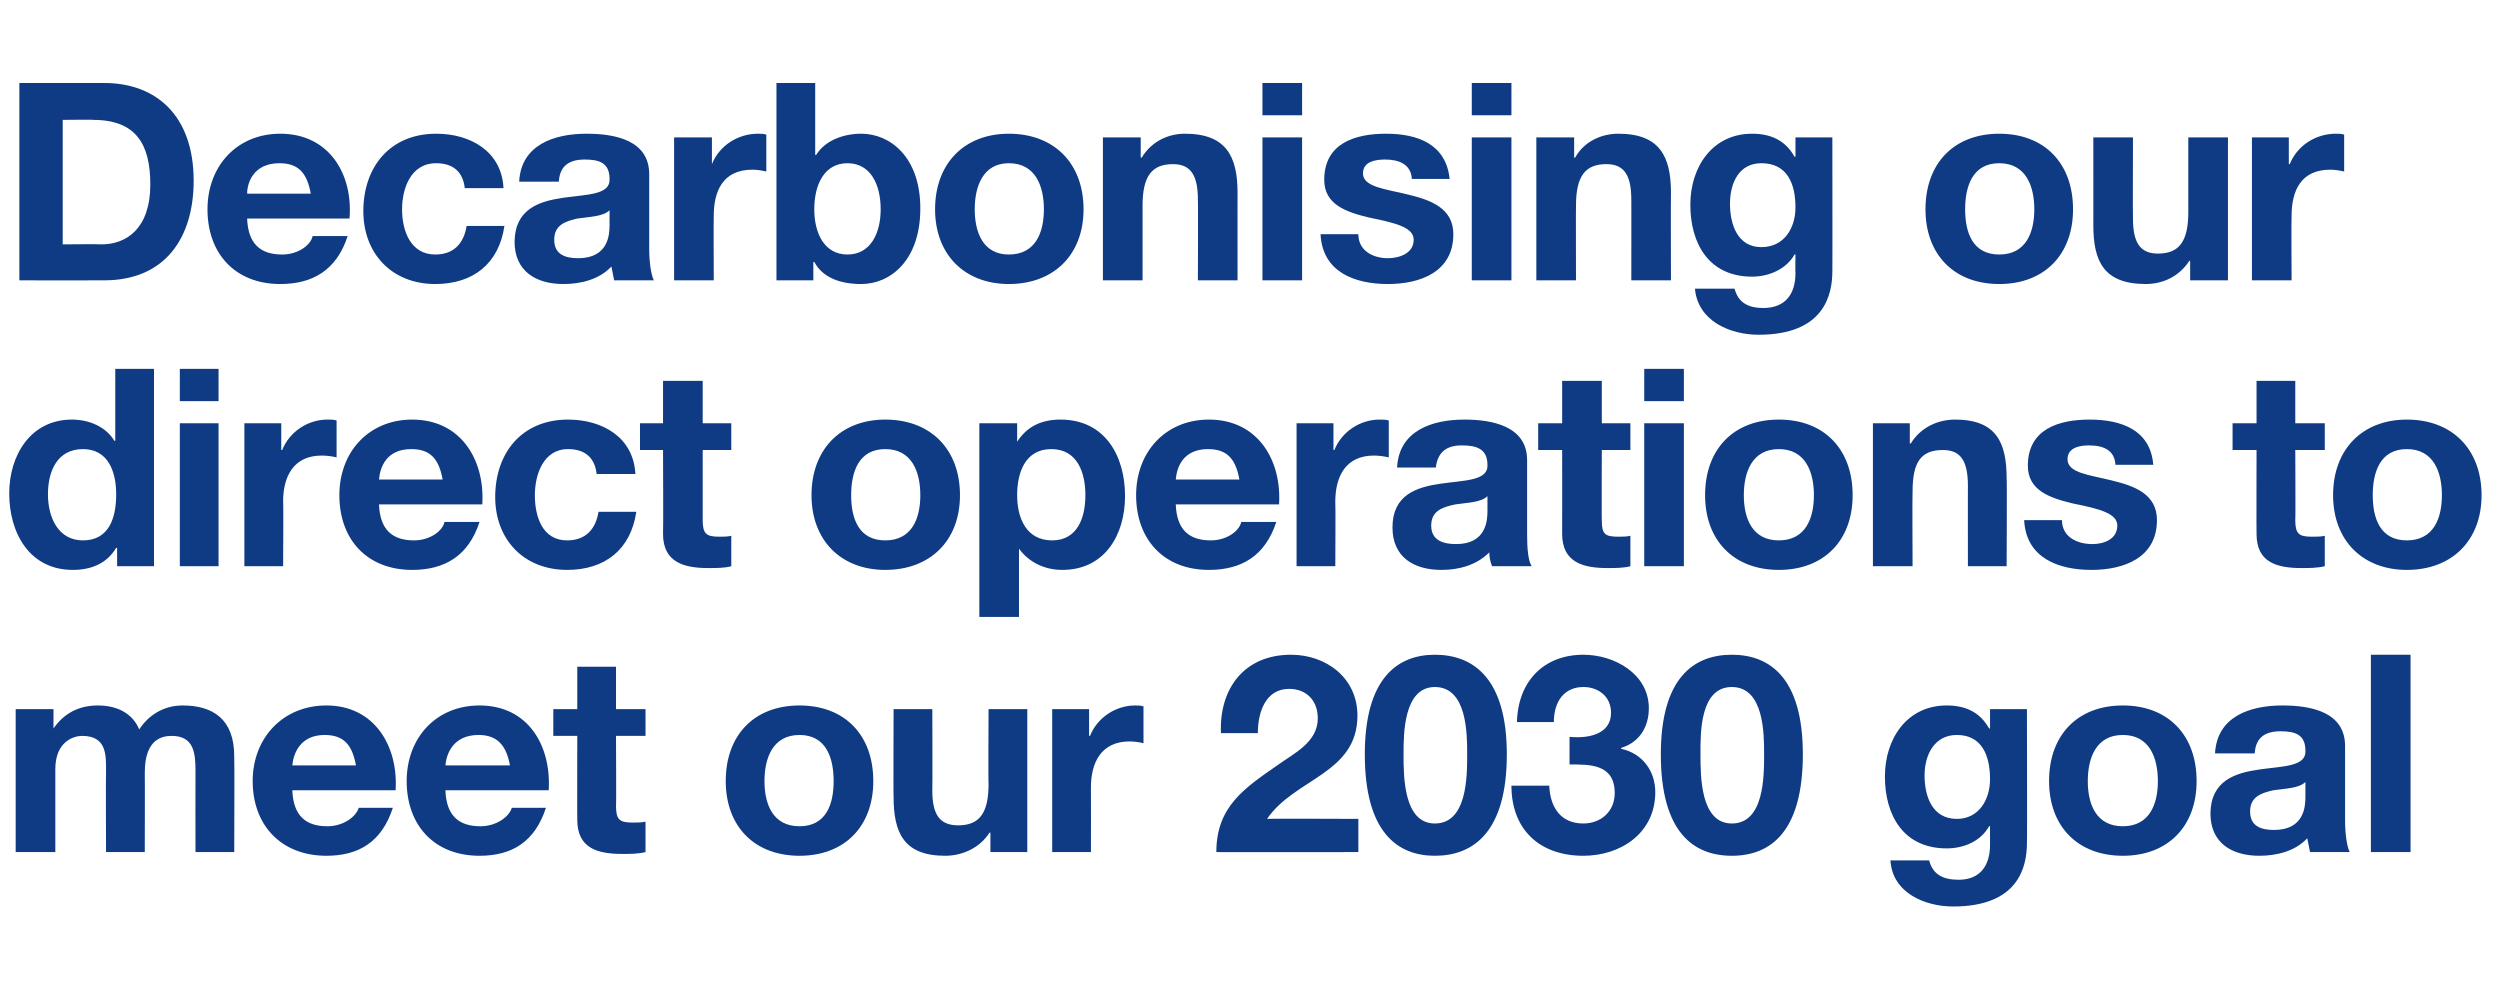
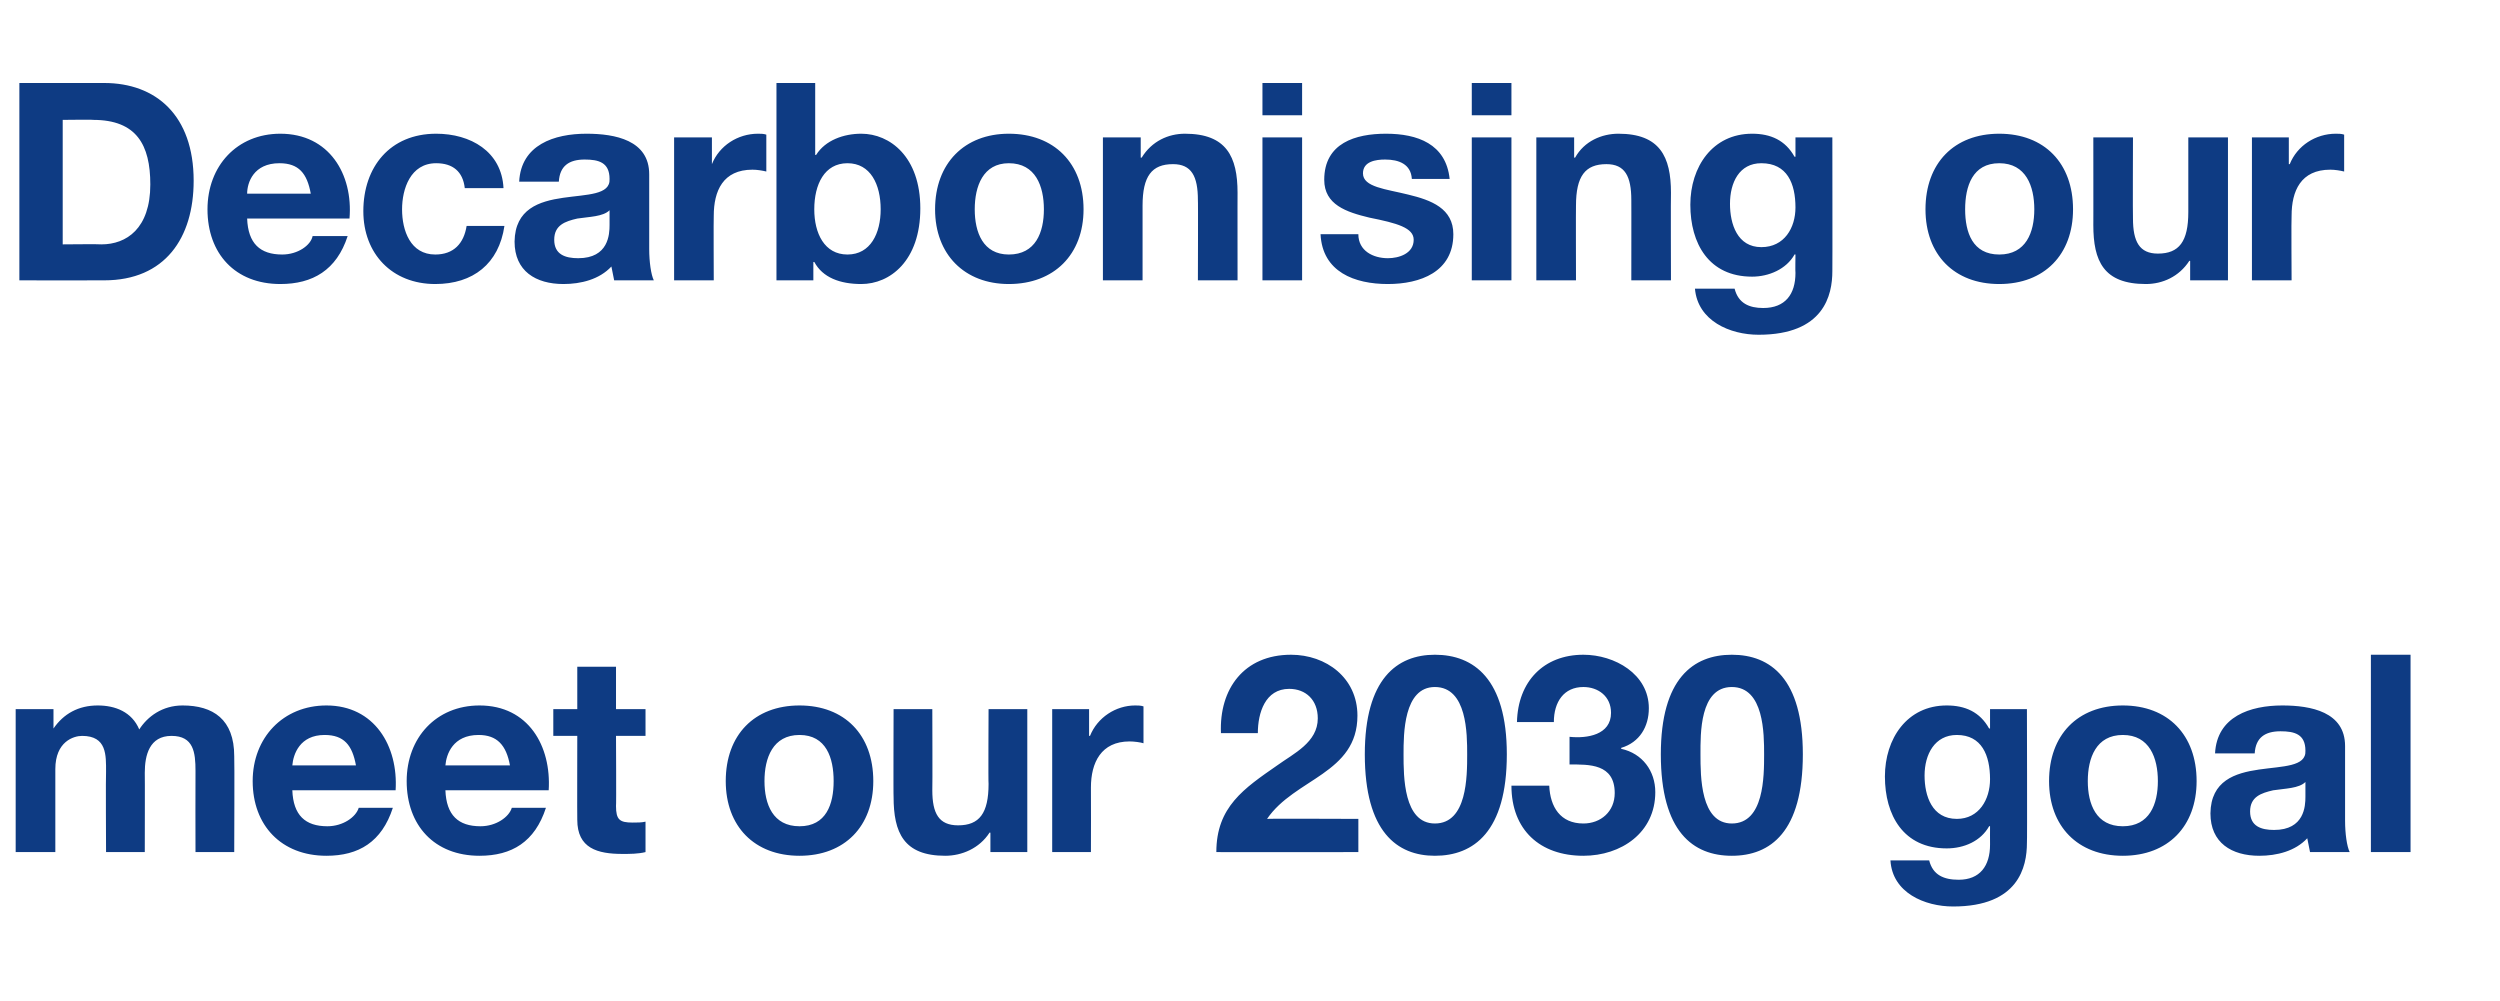
<svg xmlns="http://www.w3.org/2000/svg" version="1.1" width="271.1px" height="108.6px" viewBox="0 -9 271.1 108.6" style="top:-9px">
  <desc>Decarbonising our direct operations to meet our 2030 goal</desc>
  <defs />
  <g id="Polygon163814">
    <path d="M 1.7 67.9 L 5.8 67.9 L 5.8 70 C 5.8 70 5.82 70.01 5.8 70 C 6.9 68.4 8.5 67.5 10.6 67.5 C 12.5 67.5 14.3 68.2 15.1 70.1 C 16 68.7 17.6 67.5 19.8 67.5 C 23.1 67.5 25.4 69 25.4 73 C 25.44 73.04 25.4 83.4 25.4 83.4 L 21.2 83.4 C 21.2 83.4 21.18 74.63 21.2 74.6 C 21.2 72.6 21 70.8 18.6 70.8 C 16.2 70.8 15.7 72.9 15.7 74.8 C 15.72 74.78 15.7 83.4 15.7 83.4 L 11.5 83.4 C 11.5 83.4 11.46 74.72 11.5 74.7 C 11.5 72.9 11.6 70.8 8.9 70.8 C 8 70.8 6 71.4 6 74.4 C 6 74.42 6 83.4 6 83.4 L 1.7 83.4 L 1.7 67.9 Z M 38.6 74 C 38.2 71.8 37.3 70.7 35.2 70.7 C 32.5 70.7 31.8 72.8 31.7 74 C 31.7 74 38.6 74 38.6 74 Z M 31.7 76.7 C 31.8 79.4 33.1 80.6 35.5 80.6 C 37.2 80.6 38.6 79.6 38.9 78.6 C 38.9 78.6 42.6 78.6 42.6 78.6 C 41.4 82.3 38.9 83.8 35.4 83.8 C 30.5 83.8 27.4 80.5 27.4 75.7 C 27.4 71 30.7 67.5 35.4 67.5 C 40.6 67.5 43.2 71.9 42.9 76.7 C 42.9 76.7 31.7 76.7 31.7 76.7 Z M 55.3 74 C 54.9 71.8 53.9 70.7 51.9 70.7 C 49.1 70.7 48.4 72.8 48.3 74 C 48.3 74 55.3 74 55.3 74 Z M 48.3 76.7 C 48.4 79.4 49.7 80.6 52.1 80.6 C 53.8 80.6 55.2 79.6 55.5 78.6 C 55.5 78.6 59.2 78.6 59.2 78.6 C 58 82.3 55.5 83.8 52 83.8 C 47.1 83.8 44.1 80.5 44.1 75.7 C 44.1 71 47.3 67.5 52 67.5 C 57.3 67.5 59.8 71.9 59.5 76.7 C 59.5 76.7 48.3 76.7 48.3 76.7 Z M 66.8 67.9 L 70 67.9 L 70 70.8 L 66.8 70.8 C 66.8 70.8 66.84 78.44 66.8 78.4 C 66.8 79.9 67.2 80.2 68.6 80.2 C 69.1 80.2 69.6 80.2 70 80.1 C 70 80.1 70 83.4 70 83.4 C 69.2 83.6 68.3 83.6 67.5 83.6 C 64.8 83.6 62.6 83 62.6 79.9 C 62.58 79.91 62.6 70.8 62.6 70.8 L 60 70.8 L 60 67.9 L 62.6 67.9 L 62.6 63.3 L 66.8 63.3 L 66.8 67.9 Z M 86.7 80.6 C 89.6 80.6 90.4 78.2 90.4 75.7 C 90.4 73.2 89.6 70.7 86.7 70.7 C 83.8 70.7 82.9 73.2 82.9 75.7 C 82.9 78.2 83.8 80.6 86.7 80.6 Z M 86.7 67.5 C 91.6 67.5 94.7 70.7 94.7 75.7 C 94.7 80.6 91.6 83.8 86.7 83.8 C 81.8 83.8 78.7 80.6 78.7 75.7 C 78.7 70.7 81.8 67.5 86.7 67.5 Z M 111.4 83.4 L 107.4 83.4 L 107.4 81.3 C 107.4 81.3 107.28 81.26 107.3 81.3 C 106.2 83 104.3 83.8 102.5 83.8 C 98 83.8 96.9 81.3 96.9 77.4 C 96.87 77.45 96.9 67.9 96.9 67.9 L 101.1 67.9 C 101.1 67.9 101.13 76.67 101.1 76.7 C 101.1 79.2 101.8 80.5 103.9 80.5 C 106.2 80.5 107.2 79.2 107.2 76 C 107.16 76.04 107.2 67.9 107.2 67.9 L 111.4 67.9 L 111.4 83.4 Z M 114.1 67.9 L 118.1 67.9 L 118.1 70.8 C 118.1 70.8 118.17 70.79 118.2 70.8 C 119 68.8 121 67.5 123.1 67.5 C 123.4 67.5 123.7 67.5 124 67.6 C 124 67.6 124 71.6 124 71.6 C 123.7 71.5 123 71.4 122.5 71.4 C 119.4 71.4 118.3 73.7 118.3 76.4 C 118.32 76.43 118.3 83.4 118.3 83.4 L 114.1 83.4 L 114.1 67.9 Z M 132.4 70.5 C 132.2 65.7 134.9 62 140 62 C 143.8 62 147.2 64.5 147.2 68.6 C 147.2 74.9 140.4 75.4 137.4 79.8 C 137.37 79.76 147.3 79.8 147.3 79.8 L 147.3 83.4 C 147.3 83.4 131.88 83.42 131.9 83.4 C 131.9 78.5 134.9 76.5 138.5 74 C 140.3 72.7 142.9 71.5 142.9 68.9 C 142.9 66.9 141.6 65.7 139.8 65.7 C 137.2 65.7 136.4 68.3 136.4 70.5 C 136.4 70.5 132.4 70.5 132.4 70.5 Z M 155.6 80.3 C 159.1 80.3 159.1 75.2 159.1 72.8 C 159.1 70.6 159.1 65.5 155.6 65.5 C 152.2 65.5 152.2 70.6 152.2 72.8 C 152.2 75.2 152.2 80.3 155.6 80.3 Z M 155.6 62 C 159.8 62 163.4 64.6 163.4 72.8 C 163.4 81.2 159.8 83.8 155.6 83.8 C 151.5 83.8 148 81.2 148 72.8 C 148 64.6 151.5 62 155.6 62 Z M 170.2 70.9 C 172.1 71.1 174.7 70.7 174.7 68.3 C 174.7 66.5 173.3 65.5 171.7 65.5 C 169.6 65.5 168.5 67.1 168.5 69.3 C 168.5 69.3 164.5 69.3 164.5 69.3 C 164.6 64.9 167.4 62 171.7 62 C 175.1 62 178.8 64.1 178.8 67.8 C 178.8 69.8 177.8 71.5 175.8 72.1 C 175.8 72.1 175.8 72.2 175.8 72.2 C 178.1 72.7 179.5 74.6 179.5 76.9 C 179.5 81.3 175.8 83.8 171.7 83.8 C 167 83.8 163.9 81 163.9 76.2 C 163.9 76.2 168 76.2 168 76.2 C 168.1 78.5 169.2 80.3 171.7 80.3 C 173.6 80.3 175.1 79 175.1 77 C 175.1 73.8 172.3 73.9 170.2 73.9 C 170.2 73.9 170.2 70.9 170.2 70.9 Z M 187.8 80.3 C 191.3 80.3 191.3 75.2 191.3 72.8 C 191.3 70.6 191.3 65.5 187.8 65.5 C 184.3 65.5 184.4 70.6 184.4 72.8 C 184.4 75.2 184.4 80.3 187.8 80.3 Z M 187.8 62 C 192 62 195.5 64.6 195.5 72.8 C 195.5 81.2 192 83.8 187.8 83.8 C 183.6 83.8 180.1 81.2 180.1 72.8 C 180.1 64.6 183.6 62 187.8 62 Z M 215.8 75.5 C 215.8 72.9 214.9 70.7 212.2 70.7 C 209.8 70.7 208.7 72.8 208.7 75.1 C 208.7 77.3 209.5 79.8 212.2 79.8 C 214.6 79.8 215.8 77.7 215.8 75.5 Z M 219.8 82.4 C 219.8 85 218.9 89.3 211.8 89.3 C 208.7 89.3 205.2 87.8 205 84.3 C 205 84.3 209.2 84.3 209.2 84.3 C 209.6 85.9 210.8 86.4 212.4 86.4 C 214.7 86.4 215.8 84.9 215.8 82.6 C 215.79 82.61 215.8 80.6 215.8 80.6 C 215.8 80.6 215.73 80.57 215.7 80.6 C 214.8 82.2 213 83 211.1 83 C 206.4 83 204.4 79.4 204.4 75.2 C 204.4 71.1 206.8 67.5 211.1 67.5 C 213.1 67.5 214.7 68.2 215.7 70 C 215.73 69.98 215.8 70 215.8 70 L 215.8 67.9 L 219.8 67.9 C 219.8 67.9 219.84 82.43 219.8 82.4 Z M 230.2 80.6 C 233.1 80.6 234 78.2 234 75.7 C 234 73.2 233.1 70.7 230.2 70.7 C 227.3 70.7 226.4 73.2 226.4 75.7 C 226.4 78.2 227.3 80.6 230.2 80.6 Z M 230.2 67.5 C 235.1 67.5 238.2 70.7 238.2 75.7 C 238.2 80.6 235.1 83.8 230.2 83.8 C 225.3 83.8 222.2 80.6 222.2 75.7 C 222.2 70.7 225.3 67.5 230.2 67.5 Z M 240.2 72.7 C 240.4 68.7 244 67.5 247.5 67.5 C 250.6 67.5 254.3 68.2 254.3 71.9 C 254.3 71.9 254.3 80 254.3 80 C 254.3 81.4 254.5 82.8 254.8 83.4 C 254.8 83.4 250.5 83.4 250.5 83.4 C 250.4 82.9 250.3 82.4 250.2 81.9 C 248.9 83.3 246.9 83.8 245 83.8 C 242 83.8 239.7 82.4 239.7 79.2 C 239.8 72.1 250.2 75.9 250 72.4 C 250 70.6 248.8 70.3 247.3 70.3 C 245.6 70.3 244.6 71 244.5 72.7 C 244.5 72.7 240.2 72.7 240.2 72.7 Z M 250 75.8 C 249.3 76.5 247.8 76.5 246.5 76.7 C 245.2 77 244 77.4 244 79 C 244 80.6 245.2 81 246.6 81 C 249.9 81 250 78.4 250 77.4 C 250 77.4 250 75.8 250 75.8 Z M 257.1 62 L 261.4 62 L 261.4 83.4 L 257.1 83.4 L 257.1 62 Z " stroke="none" fill="#0e3b83" />
  </g>
  <g id="Polygon163813">
-     <path d="M 9 39.7 C 6.2 39.7 5.2 42.1 5.2 44.6 C 5.2 47.1 6.3 49.6 9 49.6 C 11.8 49.6 12.6 47.2 12.6 44.6 C 12.6 42.1 11.7 39.7 9 39.7 Z M 12.7 50.4 C 12.7 50.4 12.63 50.44 12.6 50.4 C 11.6 52.1 9.9 52.8 7.9 52.8 C 3.2 52.8 1 48.8 1 44.5 C 1 40.4 3.3 36.5 7.8 36.5 C 9.7 36.5 11.5 37.3 12.4 38.8 C 12.42 38.8 12.5 38.8 12.5 38.8 L 12.5 31 L 16.7 31 L 16.7 52.4 L 12.7 52.4 L 12.7 50.4 Z M 23.7 34.5 L 19.5 34.5 L 19.5 31 L 23.7 31 L 23.7 34.5 Z M 19.5 36.9 L 23.7 36.9 L 23.7 52.4 L 19.5 52.4 L 19.5 36.9 Z M 26.5 36.9 L 30.5 36.9 L 30.5 39.8 C 30.5 39.8 30.6 39.79 30.6 39.8 C 31.4 37.8 33.4 36.5 35.5 36.5 C 35.9 36.5 36.2 36.5 36.5 36.6 C 36.5 36.6 36.5 40.6 36.5 40.6 C 36.1 40.5 35.5 40.4 34.9 40.4 C 31.8 40.4 30.7 42.7 30.7 45.4 C 30.75 45.43 30.7 52.4 30.7 52.4 L 26.5 52.4 L 26.5 36.9 Z M 48 43 C 47.6 40.8 46.7 39.7 44.6 39.7 C 41.8 39.7 41.2 41.8 41.1 43 C 41.1 43 48 43 48 43 Z M 41.1 45.7 C 41.2 48.4 42.5 49.6 44.9 49.6 C 46.6 49.6 48 48.6 48.2 47.6 C 48.2 47.6 52 47.6 52 47.6 C 50.8 51.3 48.2 52.8 44.7 52.8 C 39.8 52.8 36.8 49.5 36.8 44.7 C 36.8 40 40 36.5 44.7 36.5 C 50 36.5 52.6 40.9 52.3 45.7 C 52.3 45.7 41.1 45.7 41.1 45.7 Z M 64.7 42.4 C 64.5 40.6 63.4 39.7 61.6 39.7 C 58.9 39.7 58 42.5 58 44.7 C 58 47 58.8 49.6 61.5 49.6 C 63.5 49.6 64.6 48.4 64.9 46.5 C 64.9 46.5 69 46.5 69 46.5 C 68.4 50.6 65.6 52.8 61.5 52.8 C 56.8 52.8 53.7 49.5 53.7 44.9 C 53.7 40.1 56.6 36.5 61.6 36.5 C 65.3 36.5 68.7 38.4 68.9 42.4 C 68.9 42.4 64.7 42.4 64.7 42.4 Z M 76.2 36.9 L 79.3 36.9 L 79.3 39.8 L 76.2 39.8 C 76.2 39.8 76.2 47.44 76.2 47.4 C 76.2 48.9 76.6 49.2 78 49.2 C 78.5 49.2 78.9 49.2 79.3 49.1 C 79.3 49.1 79.3 52.4 79.3 52.4 C 78.6 52.6 77.7 52.6 76.8 52.6 C 74.2 52.6 71.9 52 71.9 48.9 C 71.94 48.91 71.9 39.8 71.9 39.8 L 69.4 39.8 L 69.4 36.9 L 71.9 36.9 L 71.9 32.3 L 76.2 32.3 L 76.2 36.9 Z M 96 49.6 C 98.9 49.6 99.8 47.2 99.8 44.7 C 99.8 42.2 98.9 39.7 96 39.7 C 93.1 39.7 92.3 42.2 92.3 44.7 C 92.3 47.2 93.1 49.6 96 49.6 Z M 96 36.5 C 100.9 36.5 104.1 39.7 104.1 44.7 C 104.1 49.6 100.9 52.8 96 52.8 C 91.2 52.8 88 49.6 88 44.7 C 88 39.7 91.2 36.5 96 36.5 Z M 117.7 44.7 C 117.7 42.2 116.8 39.7 114 39.7 C 111.2 39.7 110.3 42.2 110.3 44.7 C 110.3 47.2 111.3 49.6 114.1 49.6 C 116.8 49.6 117.7 47.2 117.7 44.7 Z M 106.2 36.9 L 110.3 36.9 L 110.3 38.9 C 110.3 38.9 110.34 38.89 110.3 38.9 C 111.4 37.2 113 36.5 115 36.5 C 119.8 36.5 122 40.4 122 44.8 C 122 49 119.8 52.8 115.2 52.8 C 113.3 52.8 111.6 52 110.5 50.5 C 110.55 50.5 110.5 50.5 110.5 50.5 L 110.5 57.9 L 106.2 57.9 L 106.2 36.9 Z M 134.4 43 C 134 40.8 133.1 39.7 131 39.7 C 128.2 39.7 127.6 41.8 127.5 43 C 127.5 43 134.4 43 134.4 43 Z M 127.5 45.7 C 127.6 48.4 128.9 49.6 131.3 49.6 C 133 49.6 134.4 48.6 134.6 47.6 C 134.6 47.6 138.4 47.6 138.4 47.6 C 137.2 51.3 134.6 52.8 131.1 52.8 C 126.2 52.8 123.2 49.5 123.2 44.7 C 123.2 40 126.4 36.5 131.1 36.5 C 136.4 36.5 139 40.9 138.7 45.7 C 138.7 45.7 127.5 45.7 127.5 45.7 Z M 140.6 36.9 L 144.6 36.9 L 144.6 39.8 C 144.6 39.8 144.69 39.79 144.7 39.8 C 145.5 37.8 147.5 36.5 149.6 36.5 C 150 36.5 150.3 36.5 150.6 36.6 C 150.6 36.6 150.6 40.6 150.6 40.6 C 150.2 40.5 149.5 40.4 149 40.4 C 145.9 40.4 144.8 42.7 144.8 45.4 C 144.84 45.43 144.8 52.4 144.8 52.4 L 140.6 52.4 L 140.6 36.9 Z M 151.5 41.7 C 151.7 37.7 155.3 36.5 158.8 36.5 C 161.8 36.5 165.6 37.2 165.6 40.9 C 165.6 40.9 165.6 49 165.6 49 C 165.6 50.4 165.7 51.8 166.1 52.4 C 166.1 52.4 161.8 52.4 161.8 52.4 C 161.6 51.9 161.5 51.4 161.5 50.9 C 160.1 52.3 158.2 52.8 156.3 52.8 C 153.3 52.8 151 51.4 151 48.2 C 151 41.1 161.5 44.9 161.3 41.4 C 161.3 39.6 160 39.3 158.5 39.3 C 156.9 39.3 155.9 40 155.7 41.7 C 155.7 41.7 151.5 41.7 151.5 41.7 Z M 161.3 44.8 C 160.6 45.5 159.1 45.5 157.8 45.7 C 156.4 46 155.2 46.4 155.2 48 C 155.2 49.6 156.5 50 157.9 50 C 161.2 50 161.3 47.4 161.3 46.4 C 161.3 46.4 161.3 44.8 161.3 44.8 Z M 173.7 36.9 L 176.8 36.9 L 176.8 39.8 L 173.7 39.8 C 173.7 39.8 173.67 47.44 173.7 47.4 C 173.7 48.9 174 49.2 175.5 49.2 C 175.9 49.2 176.4 49.2 176.8 49.1 C 176.8 49.1 176.8 52.4 176.8 52.4 C 176.1 52.6 175.1 52.6 174.3 52.6 C 171.7 52.6 169.4 52 169.4 48.9 C 169.41 48.91 169.4 39.8 169.4 39.8 L 166.8 39.8 L 166.8 36.9 L 169.4 36.9 L 169.4 32.3 L 173.7 32.3 L 173.7 36.9 Z M 182.6 34.5 L 178.3 34.5 L 178.3 31 L 182.6 31 L 182.6 34.5 Z M 178.3 36.9 L 182.6 36.9 L 182.6 52.4 L 178.3 52.4 L 178.3 36.9 Z M 192.9 49.6 C 195.8 49.6 196.7 47.2 196.7 44.7 C 196.7 42.2 195.8 39.7 192.9 39.7 C 190 39.7 189.1 42.2 189.1 44.7 C 189.1 47.2 190 49.6 192.9 49.6 Z M 192.9 36.5 C 197.8 36.5 200.9 39.7 200.9 44.7 C 200.9 49.6 197.8 52.8 192.9 52.8 C 188 52.8 184.9 49.6 184.9 44.7 C 184.9 39.7 188 36.5 192.9 36.5 Z M 203.1 36.9 L 207.1 36.9 L 207.1 39.1 C 207.1 39.1 207.24 39.07 207.2 39.1 C 208.3 37.3 210.2 36.5 212 36.5 C 216.5 36.5 217.6 39 217.6 42.9 C 217.65 42.88 217.6 52.4 217.6 52.4 L 213.4 52.4 C 213.4 52.4 213.39 43.66 213.4 43.7 C 213.4 41.1 212.7 39.8 210.7 39.8 C 208.3 39.8 207.4 41.1 207.4 44.3 C 207.36 44.29 207.4 52.4 207.4 52.4 L 203.1 52.4 L 203.1 36.9 Z M 223.6 47.4 C 223.6 49.2 225.2 50 226.9 50 C 228.1 50 229.6 49.5 229.6 48 C 229.6 46.7 227.8 46.2 224.8 45.6 C 222.3 45 219.9 44.2 219.9 41.5 C 219.9 37.5 223.3 36.5 226.6 36.5 C 230 36.5 233.2 37.6 233.5 41.4 C 233.5 41.4 229.4 41.4 229.4 41.4 C 229.3 39.8 228.1 39.3 226.5 39.3 C 225.6 39.3 224.2 39.5 224.2 40.8 C 224.2 42.3 226.6 42.5 229 43.1 C 231.5 43.7 233.9 44.6 233.9 47.4 C 233.9 51.5 230.3 52.8 226.8 52.8 C 223.2 52.8 219.7 51.5 219.5 47.4 C 219.5 47.4 223.6 47.4 223.6 47.4 Z M 248.9 36.9 L 252.1 36.9 L 252.1 39.8 L 248.9 39.8 C 248.9 39.8 248.94 47.44 248.9 47.4 C 248.9 48.9 249.3 49.2 250.7 49.2 C 251.2 49.2 251.7 49.2 252.1 49.1 C 252.1 49.1 252.1 52.4 252.1 52.4 C 251.3 52.6 250.4 52.6 249.6 52.6 C 246.9 52.6 244.7 52 244.7 48.9 C 244.68 48.91 244.7 39.8 244.7 39.8 L 242.1 39.8 L 242.1 36.9 L 244.7 36.9 L 244.7 32.3 L 248.9 32.3 L 248.9 36.9 Z M 261 49.6 C 263.9 49.6 264.8 47.2 264.8 44.7 C 264.8 42.2 263.9 39.7 261 39.7 C 258.1 39.7 257.3 42.2 257.3 44.7 C 257.3 47.2 258.1 49.6 261 49.6 Z M 261 36.5 C 265.9 36.5 269.1 39.7 269.1 44.7 C 269.1 49.6 265.9 52.8 261 52.8 C 256.2 52.8 253 49.6 253 44.7 C 253 39.7 256.2 36.5 261 36.5 Z " stroke="none" fill="#0e3b83" />
-   </g>
+     </g>
  <g id="Polygon163812">
    <path d="M 6.8 17.5 C 6.8 17.5 10.98 17.46 11 17.5 C 13.7 17.5 16.3 15.8 16.3 11 C 16.3 6.7 14.8 4 10.1 4 C 10.14 3.96 6.8 4 6.8 4 L 6.8 17.5 Z M 2.1 0 C 2.1 0 11.31 0 11.3 0 C 16.9 0 21 3.5 21 10.6 C 21 16.8 17.9 21.4 11.3 21.4 C 11.31 21.42 2.1 21.4 2.1 21.4 L 2.1 0 Z M 33.7 12 C 33.3 9.8 32.4 8.7 30.3 8.7 C 27.5 8.7 26.8 10.8 26.8 12 C 26.8 12 33.7 12 33.7 12 Z M 26.8 14.7 C 26.9 17.4 28.2 18.6 30.6 18.6 C 32.3 18.6 33.7 17.6 33.9 16.6 C 33.9 16.6 37.7 16.6 37.7 16.6 C 36.5 20.3 33.9 21.8 30.4 21.8 C 25.5 21.8 22.5 18.5 22.5 13.7 C 22.5 9 25.7 5.5 30.4 5.5 C 35.7 5.5 38.3 9.9 37.9 14.7 C 37.9 14.7 26.8 14.7 26.8 14.7 Z M 50.4 11.4 C 50.2 9.6 49.1 8.7 47.3 8.7 C 44.5 8.7 43.6 11.5 43.6 13.7 C 43.6 16 44.5 18.6 47.2 18.6 C 49.2 18.6 50.3 17.4 50.6 15.5 C 50.6 15.5 54.7 15.5 54.7 15.5 C 54.1 19.6 51.3 21.8 47.2 21.8 C 42.5 21.8 39.4 18.5 39.4 13.9 C 39.4 9.1 42.3 5.5 47.3 5.5 C 51 5.5 54.4 7.4 54.6 11.4 C 54.6 11.4 50.4 11.4 50.4 11.4 Z M 56.3 10.7 C 56.5 6.7 60.1 5.5 63.6 5.5 C 66.7 5.5 70.4 6.2 70.4 9.9 C 70.4 9.9 70.4 18 70.4 18 C 70.4 19.4 70.6 20.8 70.9 21.4 C 70.9 21.4 66.6 21.4 66.6 21.4 C 66.5 20.9 66.4 20.4 66.3 19.9 C 65 21.3 63 21.8 61.1 21.8 C 58.1 21.8 55.8 20.4 55.8 17.2 C 55.9 10.1 66.3 13.9 66.1 10.4 C 66.1 8.6 64.9 8.3 63.4 8.3 C 61.7 8.3 60.7 9 60.6 10.7 C 60.6 10.7 56.3 10.7 56.3 10.7 Z M 66.1 13.8 C 65.4 14.5 63.9 14.5 62.6 14.7 C 61.3 15 60.1 15.4 60.1 17 C 60.1 18.6 61.3 19 62.7 19 C 66 19 66.1 16.4 66.1 15.4 C 66.1 15.4 66.1 13.8 66.1 13.8 Z M 73.1 5.9 L 77.2 5.9 L 77.2 8.8 C 77.2 8.8 77.22 8.79 77.2 8.8 C 78 6.8 80 5.5 82.2 5.5 C 82.5 5.5 82.8 5.5 83.1 5.6 C 83.1 5.6 83.1 9.6 83.1 9.6 C 82.7 9.5 82.1 9.4 81.6 9.4 C 78.4 9.4 77.4 11.7 77.4 14.4 C 77.37 14.43 77.4 21.4 77.4 21.4 L 73.1 21.4 L 73.1 5.9 Z M 91.9 8.7 C 89.4 8.7 88.3 11 88.3 13.7 C 88.3 16.3 89.4 18.6 91.9 18.6 C 94.4 18.6 95.5 16.3 95.5 13.7 C 95.5 11 94.4 8.7 91.9 8.7 Z M 84.2 0 L 88.4 0 L 88.4 7.8 C 88.4 7.8 88.5 7.8 88.5 7.8 C 89.5 6.2 91.5 5.5 93.4 5.5 C 96.5 5.5 99.8 8 99.8 13.6 C 99.8 19.3 96.5 21.8 93.4 21.8 C 91.1 21.8 89.2 21.1 88.3 19.4 C 88.29 19.44 88.2 19.4 88.2 19.4 L 88.2 21.4 L 84.2 21.4 L 84.2 0 Z M 109.4 18.6 C 112.3 18.6 113.2 16.2 113.2 13.7 C 113.2 11.2 112.3 8.7 109.4 8.7 C 106.6 8.7 105.7 11.2 105.7 13.7 C 105.7 16.2 106.6 18.6 109.4 18.6 Z M 109.4 5.5 C 114.3 5.5 117.5 8.7 117.5 13.7 C 117.5 18.6 114.3 21.8 109.4 21.8 C 104.6 21.8 101.4 18.6 101.4 13.7 C 101.4 8.7 104.6 5.5 109.4 5.5 Z M 119.6 5.9 L 123.7 5.9 L 123.7 8.1 C 123.7 8.1 123.78 8.07 123.8 8.1 C 124.9 6.3 126.7 5.5 128.5 5.5 C 133 5.5 134.2 8 134.2 11.9 C 134.19 11.88 134.2 21.4 134.2 21.4 L 129.9 21.4 C 129.9 21.4 129.93 12.66 129.9 12.7 C 129.9 10.1 129.2 8.8 127.2 8.8 C 124.9 8.8 123.9 10.1 123.9 13.3 C 123.9 13.29 123.9 21.4 123.9 21.4 L 119.6 21.4 L 119.6 5.9 Z M 141.2 3.5 L 136.9 3.5 L 136.9 0 L 141.2 0 L 141.2 3.5 Z M 136.9 5.9 L 141.2 5.9 L 141.2 21.4 L 136.9 21.4 L 136.9 5.9 Z M 147.3 16.4 C 147.3 18.2 148.9 19 150.5 19 C 151.7 19 153.3 18.5 153.3 17 C 153.3 15.7 151.5 15.2 148.5 14.6 C 146 14 143.6 13.2 143.6 10.5 C 143.6 6.5 147 5.5 150.3 5.5 C 153.7 5.5 156.8 6.6 157.2 10.4 C 157.2 10.4 153.1 10.4 153.1 10.4 C 153 8.8 151.7 8.3 150.2 8.3 C 149.2 8.3 147.8 8.5 147.8 9.8 C 147.8 11.3 150.3 11.5 152.7 12.1 C 155.2 12.7 157.6 13.6 157.6 16.4 C 157.6 20.5 154 21.8 150.5 21.8 C 146.9 21.8 143.4 20.5 143.2 16.4 C 143.2 16.4 147.3 16.4 147.3 16.4 Z M 163.9 3.5 L 159.6 3.5 L 159.6 0 L 163.9 0 L 163.9 3.5 Z M 159.6 5.9 L 163.9 5.9 L 163.9 21.4 L 159.6 21.4 L 159.6 5.9 Z M 166.6 5.9 L 170.7 5.9 L 170.7 8.1 C 170.7 8.1 170.76 8.07 170.8 8.1 C 171.8 6.3 173.7 5.5 175.5 5.5 C 180 5.5 181.2 8 181.2 11.9 C 181.17 11.88 181.2 21.4 181.2 21.4 L 176.9 21.4 C 176.9 21.4 176.91 12.66 176.9 12.7 C 176.9 10.1 176.2 8.8 174.2 8.8 C 171.9 8.8 170.9 10.1 170.9 13.3 C 170.88 13.29 170.9 21.4 170.9 21.4 L 166.6 21.4 L 166.6 5.9 Z M 194.7 13.5 C 194.7 10.9 193.8 8.7 191 8.7 C 188.6 8.7 187.6 10.8 187.6 13.1 C 187.6 15.3 188.4 17.8 191 17.8 C 193.5 17.8 194.7 15.7 194.7 13.5 Z M 198.7 20.4 C 198.7 23 197.8 27.3 190.7 27.3 C 187.6 27.3 184.1 25.8 183.8 22.3 C 183.8 22.3 188.1 22.3 188.1 22.3 C 188.5 23.9 189.7 24.4 191.2 24.4 C 193.6 24.4 194.7 22.9 194.7 20.6 C 194.67 20.61 194.7 18.6 194.7 18.6 C 194.7 18.6 194.61 18.57 194.6 18.6 C 193.7 20.2 191.8 21 190 21 C 185.3 21 183.3 17.4 183.3 13.2 C 183.3 9.1 185.7 5.5 190 5.5 C 192 5.5 193.6 6.2 194.6 8 C 194.61 7.98 194.7 8 194.7 8 L 194.7 5.9 L 198.7 5.9 C 198.7 5.9 198.72 20.43 198.7 20.4 Z M 216.8 18.6 C 219.7 18.6 220.6 16.2 220.6 13.7 C 220.6 11.2 219.7 8.7 216.8 8.7 C 213.9 8.7 213.1 11.2 213.1 13.7 C 213.1 16.2 213.9 18.6 216.8 18.6 Z M 216.8 5.5 C 221.7 5.5 224.8 8.7 224.8 13.7 C 224.8 18.6 221.7 21.8 216.8 21.8 C 211.9 21.8 208.8 18.6 208.8 13.7 C 208.8 8.7 211.9 5.5 216.8 5.5 Z M 241.6 21.4 L 237.5 21.4 L 237.5 19.3 C 237.5 19.3 237.42 19.26 237.4 19.3 C 236.3 21 234.5 21.8 232.7 21.8 C 228.1 21.8 227 19.3 227 15.4 C 227.01 15.45 227 5.9 227 5.9 L 231.3 5.9 C 231.3 5.9 231.27 14.67 231.3 14.7 C 231.3 17.2 232 18.5 234 18.5 C 236.3 18.5 237.3 17.2 237.3 14 C 237.3 14.04 237.3 5.9 237.3 5.9 L 241.6 5.9 L 241.6 21.4 Z M 244.2 5.9 L 248.2 5.9 L 248.2 8.8 C 248.2 8.8 248.31 8.79 248.3 8.8 C 249.1 6.8 251.1 5.5 253.3 5.5 C 253.6 5.5 253.9 5.5 254.2 5.6 C 254.2 5.6 254.2 9.6 254.2 9.6 C 253.8 9.5 253.2 9.4 252.7 9.4 C 249.5 9.4 248.5 11.7 248.5 14.4 C 248.46 14.43 248.5 21.4 248.5 21.4 L 244.2 21.4 L 244.2 5.9 Z " stroke="none" fill="#0e3b83" />
  </g>
</svg>